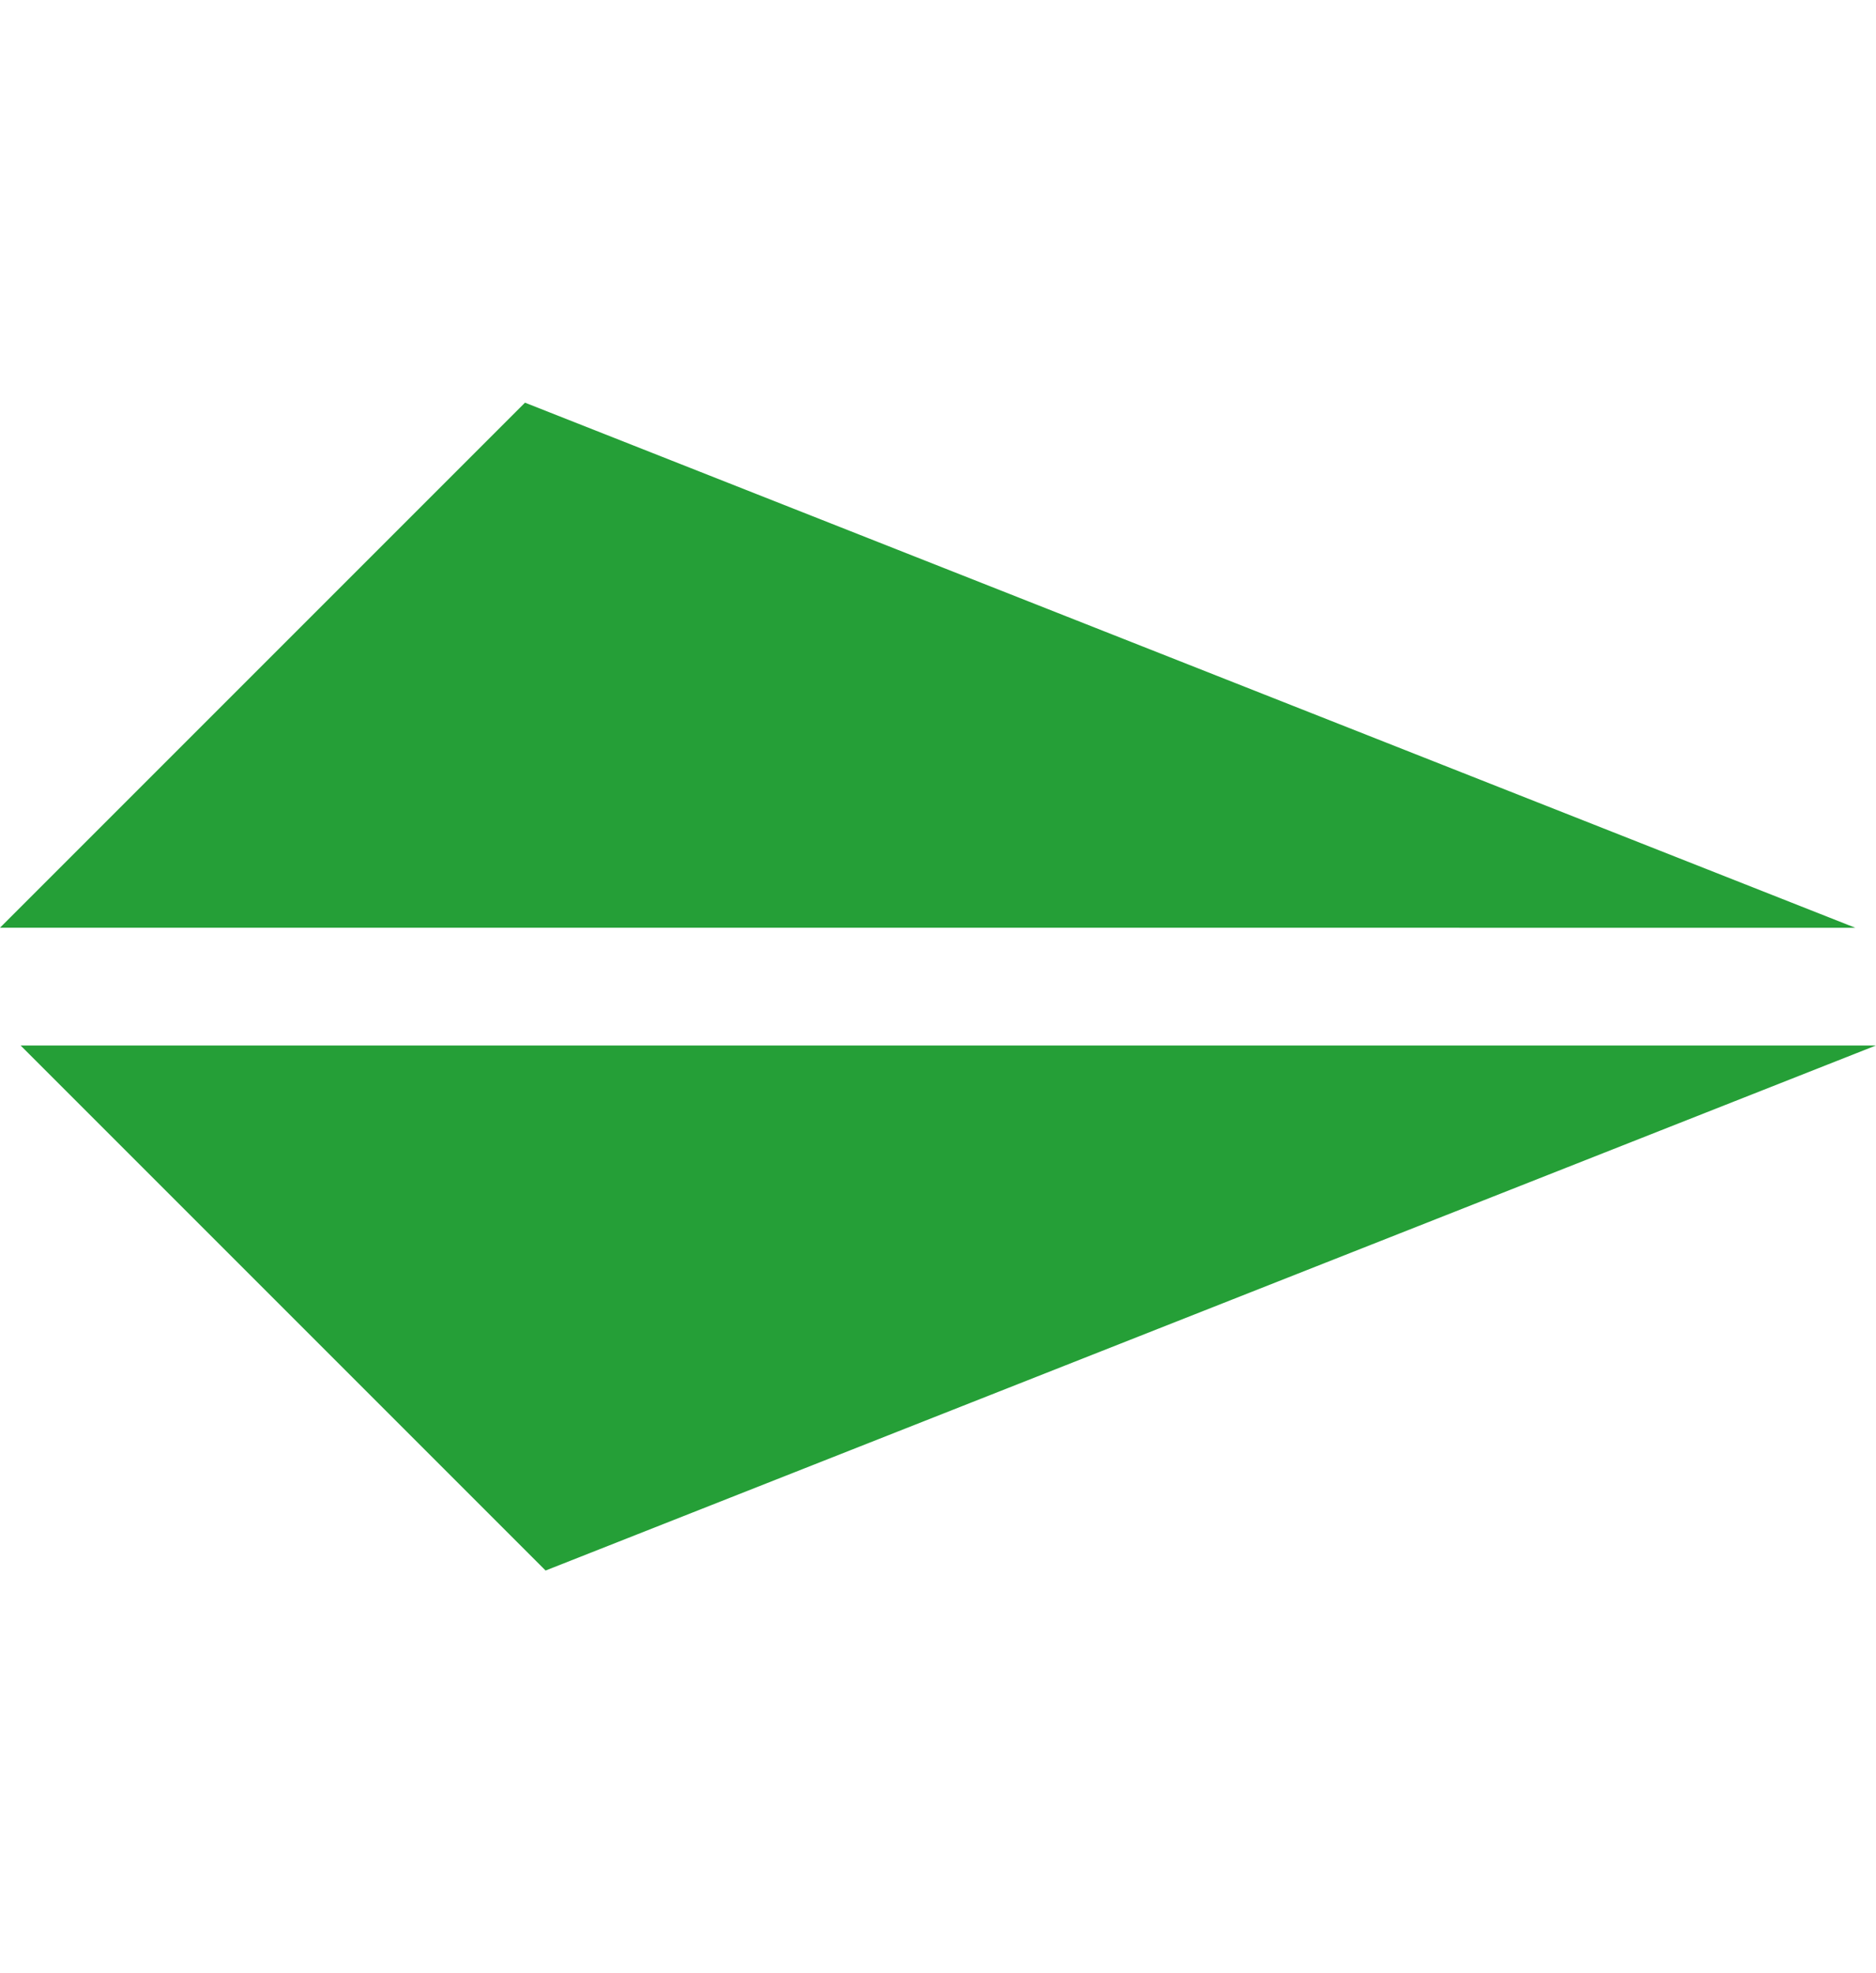
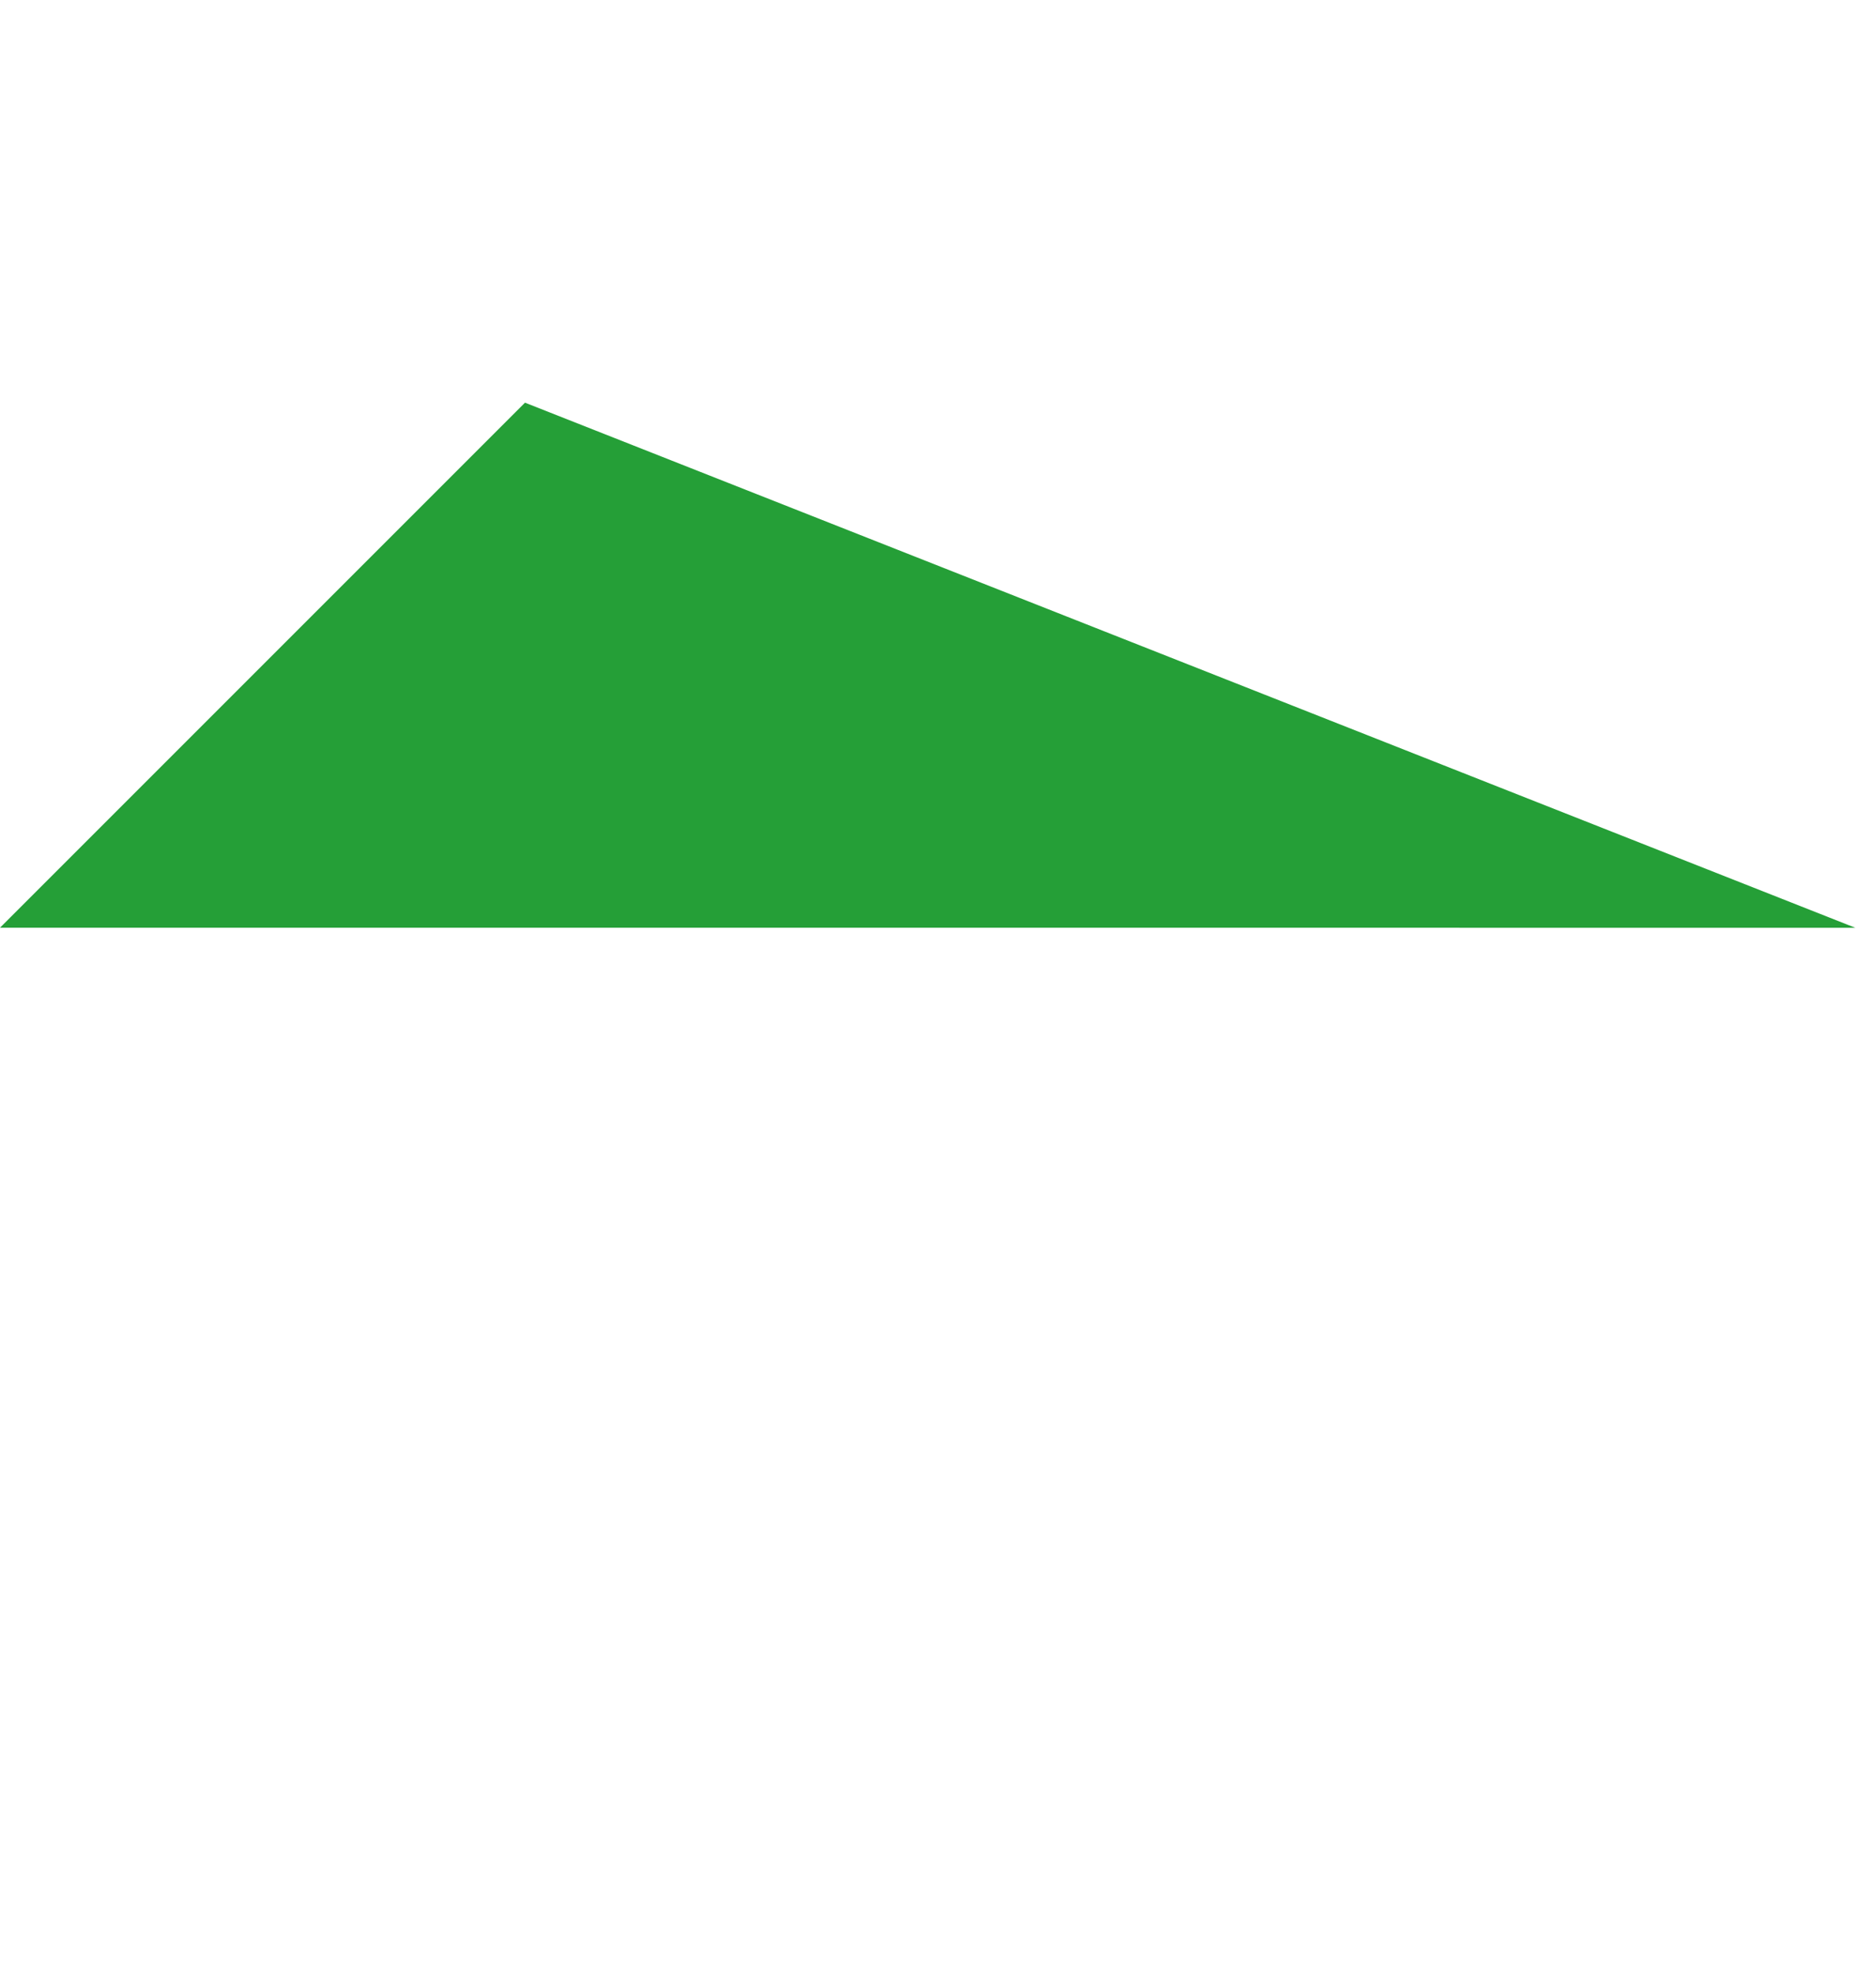
<svg xmlns="http://www.w3.org/2000/svg" width="22.473" height="23.636" viewBox="0 0 22.473 23.636">
  <g id="icon-title-left" transform="translate(11.112) rotate(45)">
    <path id="Path_3042" data-name="Path 3042" d="M15.716,0,0,15.715V6.821Z" transform="translate(0 0)" fill="#259f37" />
-     <path id="Path_3043" data-name="Path 3043" d="M15.716,0,8.894,15.716H0Z" transform="translate(1.172 0.822)" fill="#259f37" />
  </g>
</svg>